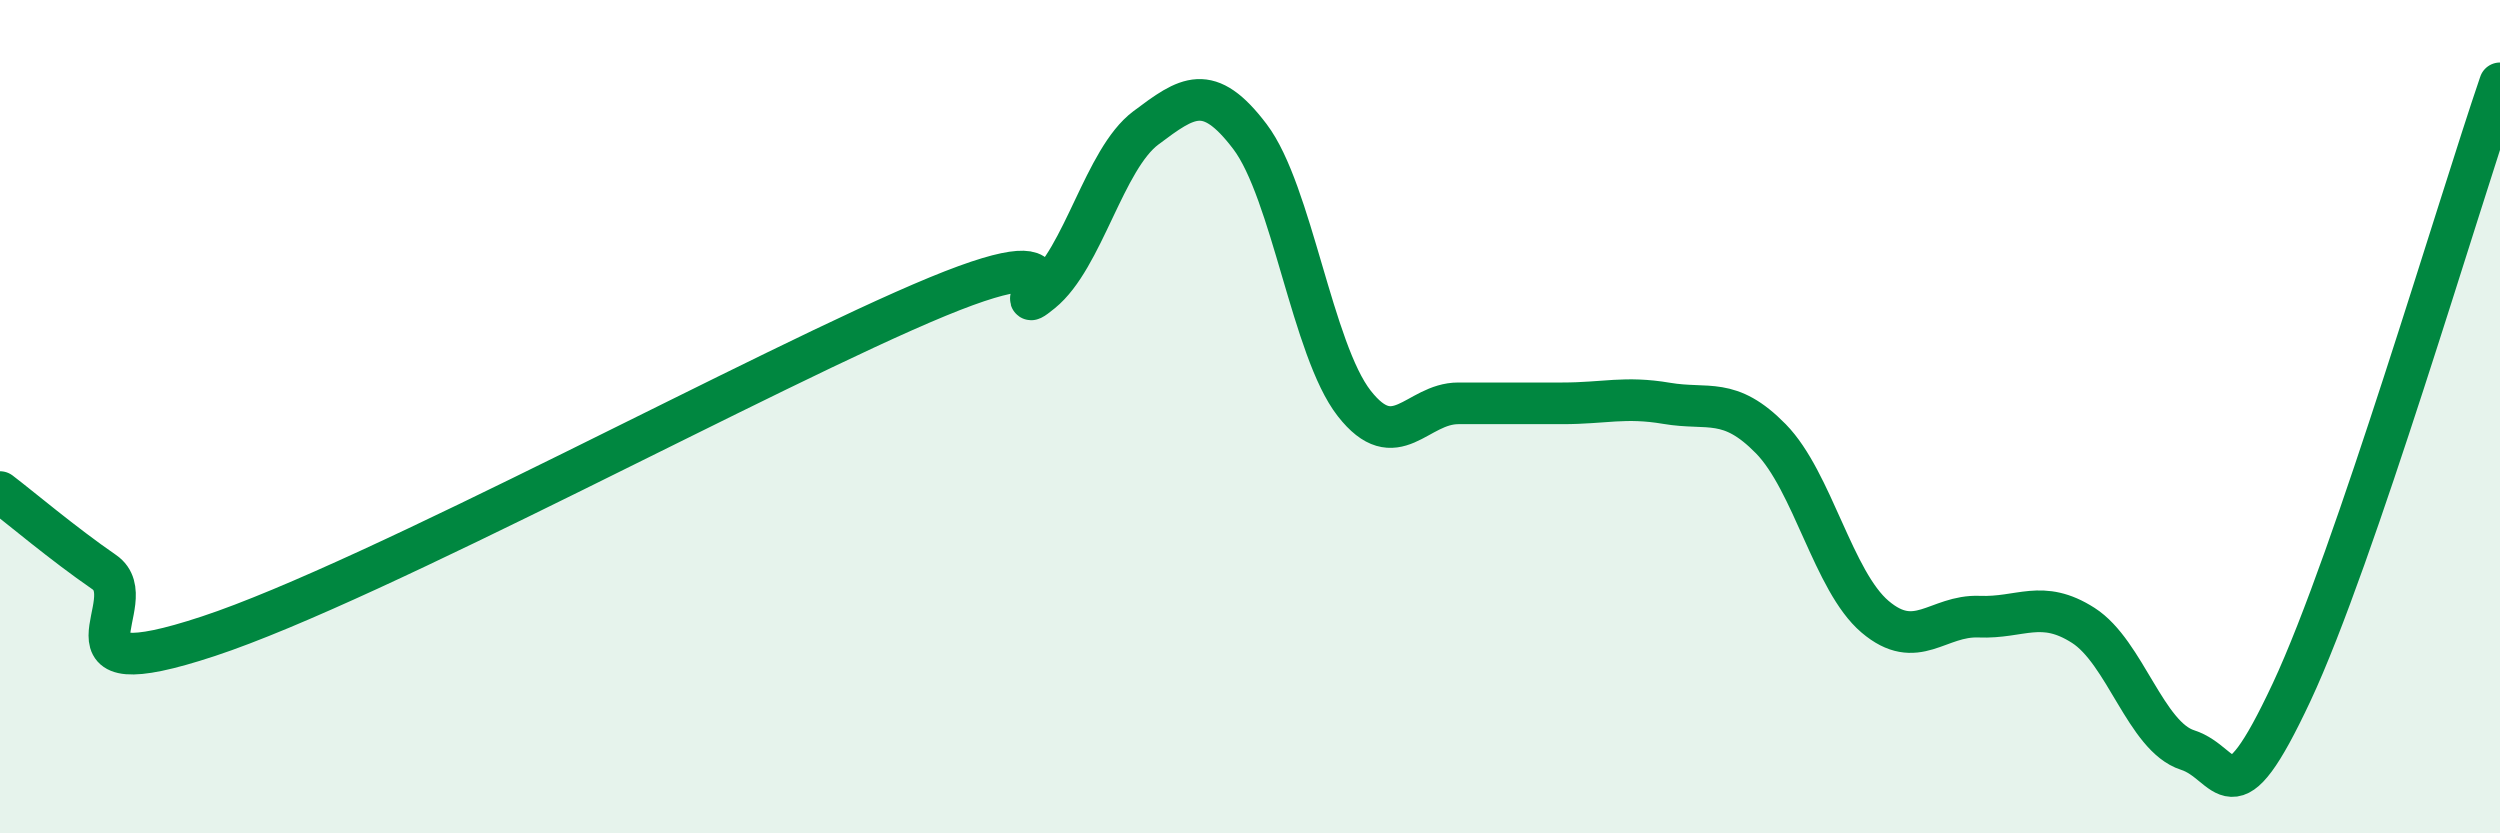
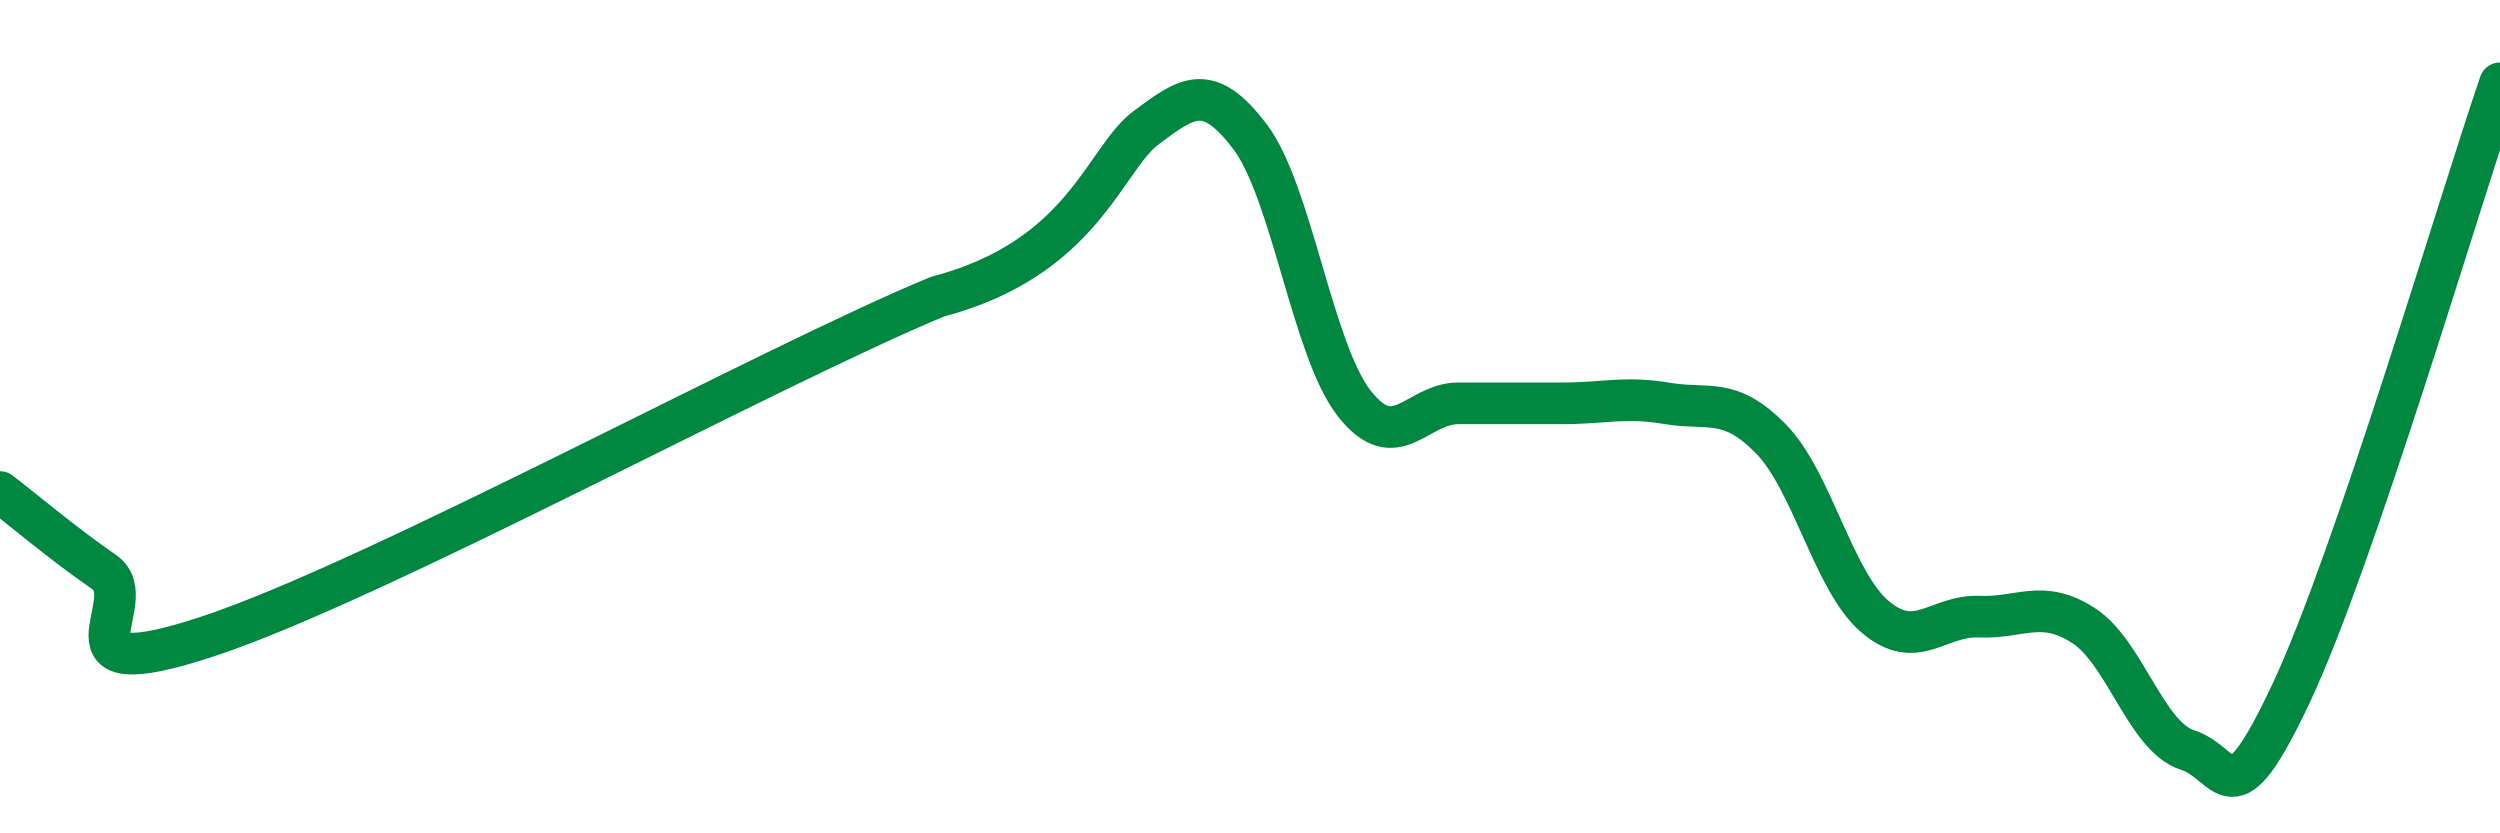
<svg xmlns="http://www.w3.org/2000/svg" width="60" height="20" viewBox="0 0 60 20">
-   <path d="M 0,11.81 C 0.5,12.19 1.5,13.04 2.5,13.73 C 3.5,14.42 1,16.59 5,15.27 C 9,13.95 18.5,8.77 22.5,7.12 C 26.5,5.47 24,7.82 25,7.01 C 26,6.2 26.5,3.82 27.5,3.07 C 28.5,2.32 29,1.96 30,3.28 C 31,4.6 31.5,8.4 32.5,9.68 C 33.5,10.96 34,9.68 35,9.68 C 36,9.68 36.5,9.68 37.5,9.68 C 38.5,9.68 39,9.51 40,9.68 C 41,9.85 41.5,9.51 42.5,10.53 C 43.5,11.55 44,13.95 45,14.8 C 46,15.65 46.5,14.76 47.5,14.8 C 48.5,14.84 49,14.37 50,15.01 C 51,15.65 51.5,17.68 52.5,18 C 53.5,18.32 53.5,19.81 55,16.61 C 56.5,13.41 59,4.92 60,2L60 20L0 20Z" fill="#008740" opacity="0.1" stroke-linecap="round" stroke-linejoin="round" />
-   <path d="M 0,11.81 C 0.5,12.19 1.5,13.04 2.5,13.73 C 3.5,14.42 1,16.59 5,15.27 C 9,13.95 18.5,8.77 22.5,7.12 C 26.5,5.47 24,7.82 25,7.01 C 26,6.2 26.5,3.82 27.5,3.07 C 28.5,2.32 29,1.96 30,3.28 C 31,4.6 31.5,8.4 32.5,9.68 C 33.5,10.96 34,9.68 35,9.68 C 36,9.68 36.5,9.68 37.5,9.68 C 38.5,9.68 39,9.51 40,9.68 C 41,9.85 41.5,9.51 42.5,10.53 C 43.5,11.55 44,13.95 45,14.8 C 46,15.65 46.5,14.76 47.5,14.8 C 48.5,14.84 49,14.37 50,15.01 C 51,15.65 51.5,17.68 52.5,18 C 53.5,18.32 53.5,19.81 55,16.61 C 56.5,13.41 59,4.92 60,2" stroke="#008740" stroke-width="1" fill="none" stroke-linecap="round" stroke-linejoin="round" />
+   <path d="M 0,11.81 C 0.5,12.19 1.5,13.04 2.5,13.73 C 3.5,14.42 1,16.59 5,15.27 C 9,13.95 18.5,8.77 22.5,7.12 C 26,6.2 26.5,3.82 27.5,3.07 C 28.5,2.32 29,1.96 30,3.28 C 31,4.6 31.5,8.4 32.5,9.68 C 33.5,10.96 34,9.68 35,9.68 C 36,9.68 36.5,9.68 37.5,9.68 C 38.5,9.68 39,9.51 40,9.68 C 41,9.85 41.5,9.51 42.5,10.53 C 43.5,11.55 44,13.95 45,14.8 C 46,15.65 46.5,14.76 47.5,14.8 C 48.5,14.84 49,14.37 50,15.01 C 51,15.65 51.5,17.68 52.5,18 C 53.5,18.32 53.5,19.81 55,16.61 C 56.5,13.41 59,4.92 60,2" stroke="#008740" stroke-width="1" fill="none" stroke-linecap="round" stroke-linejoin="round" />
</svg>